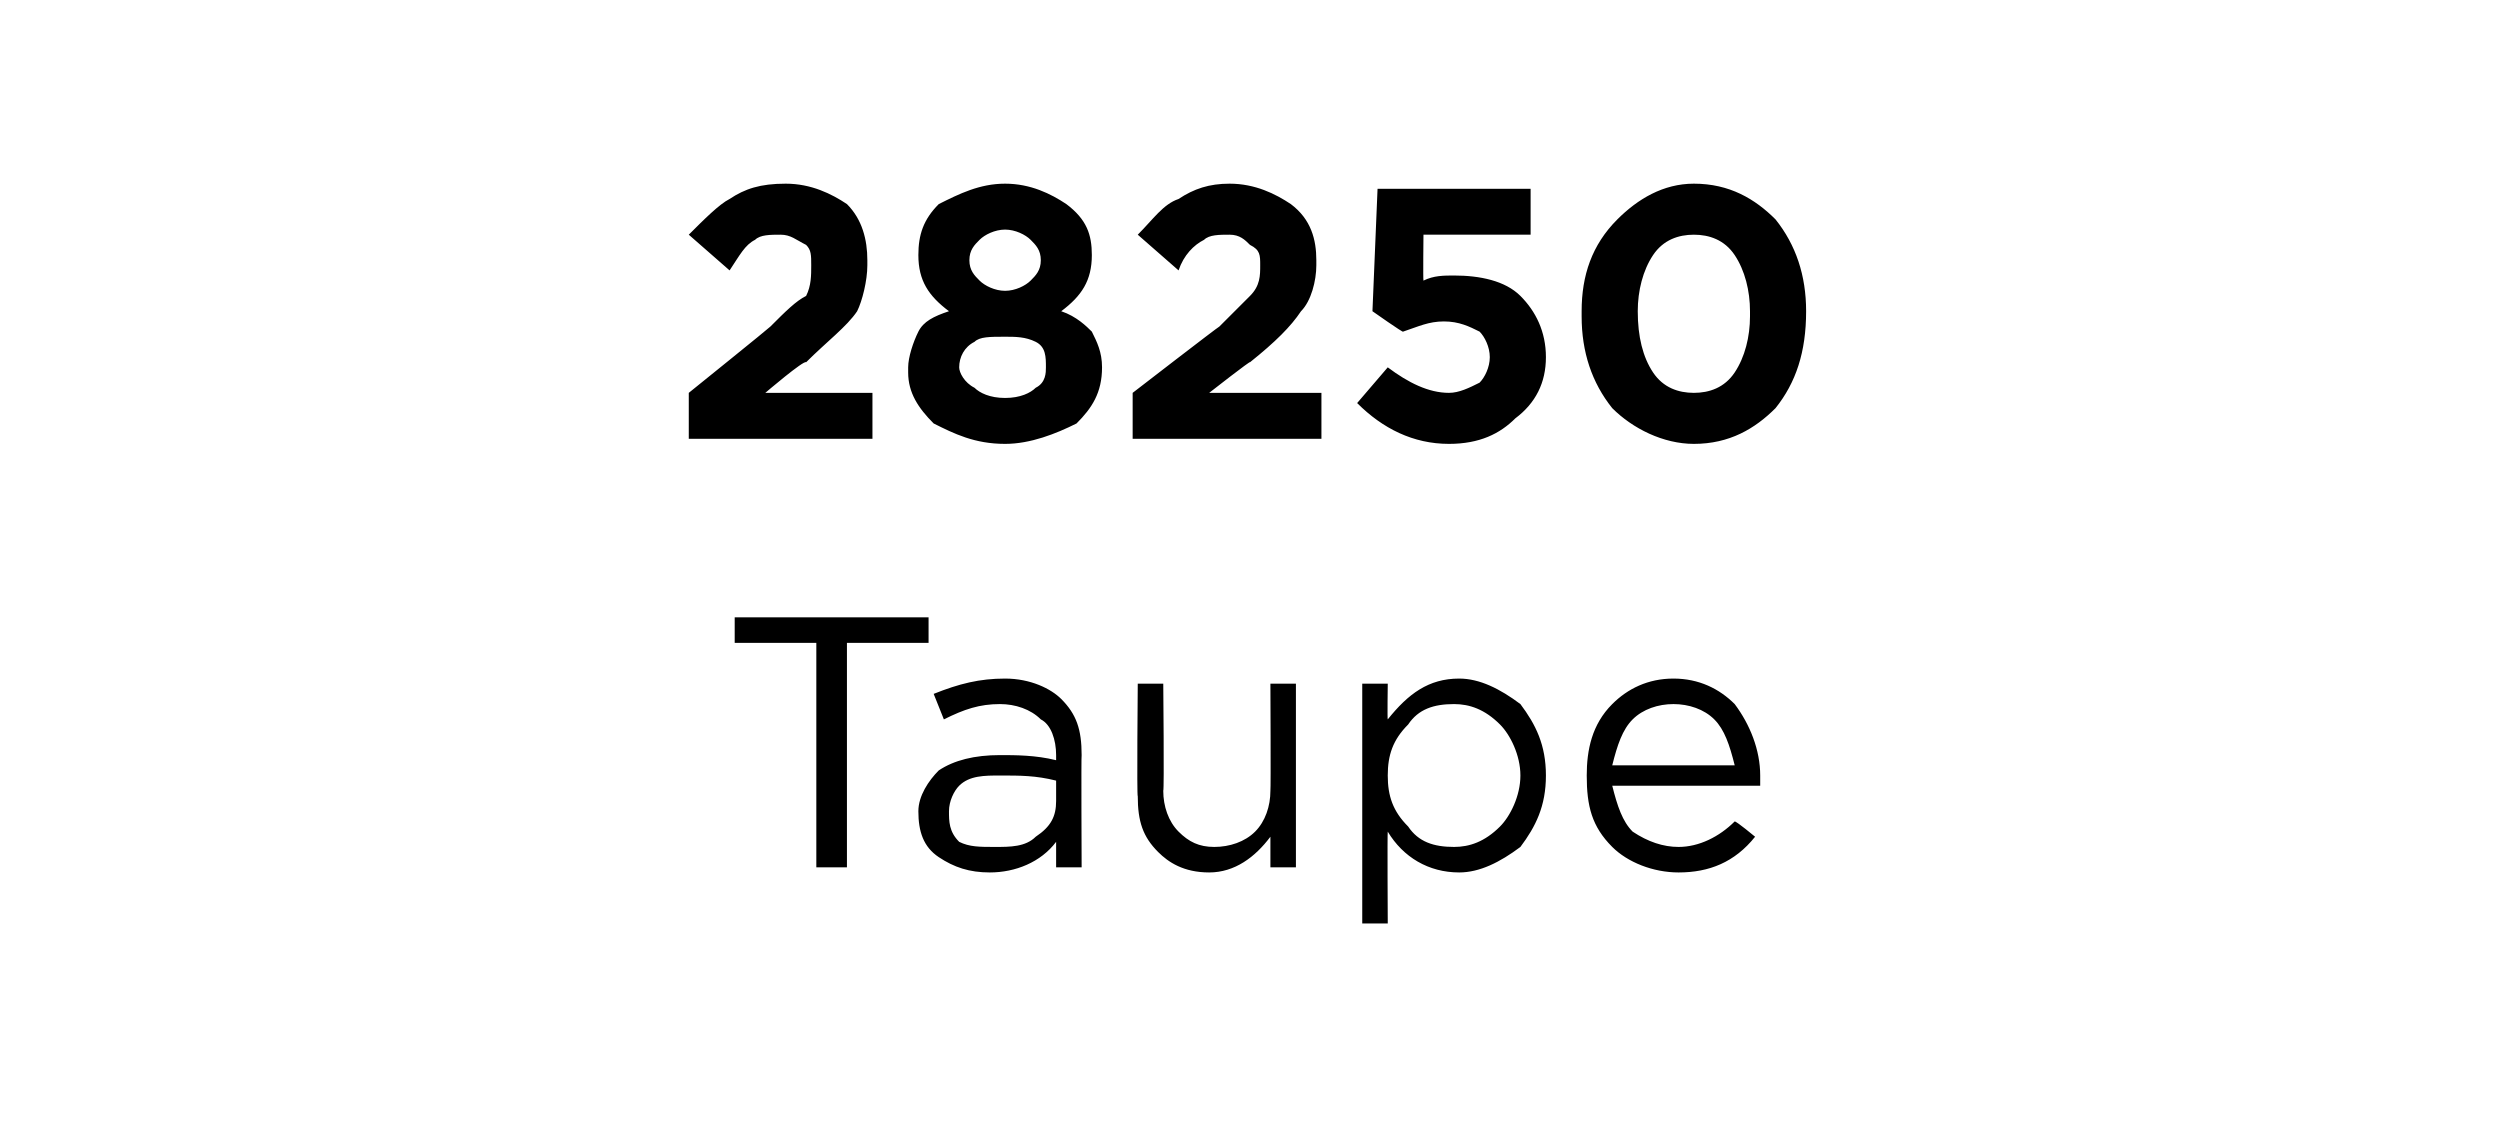
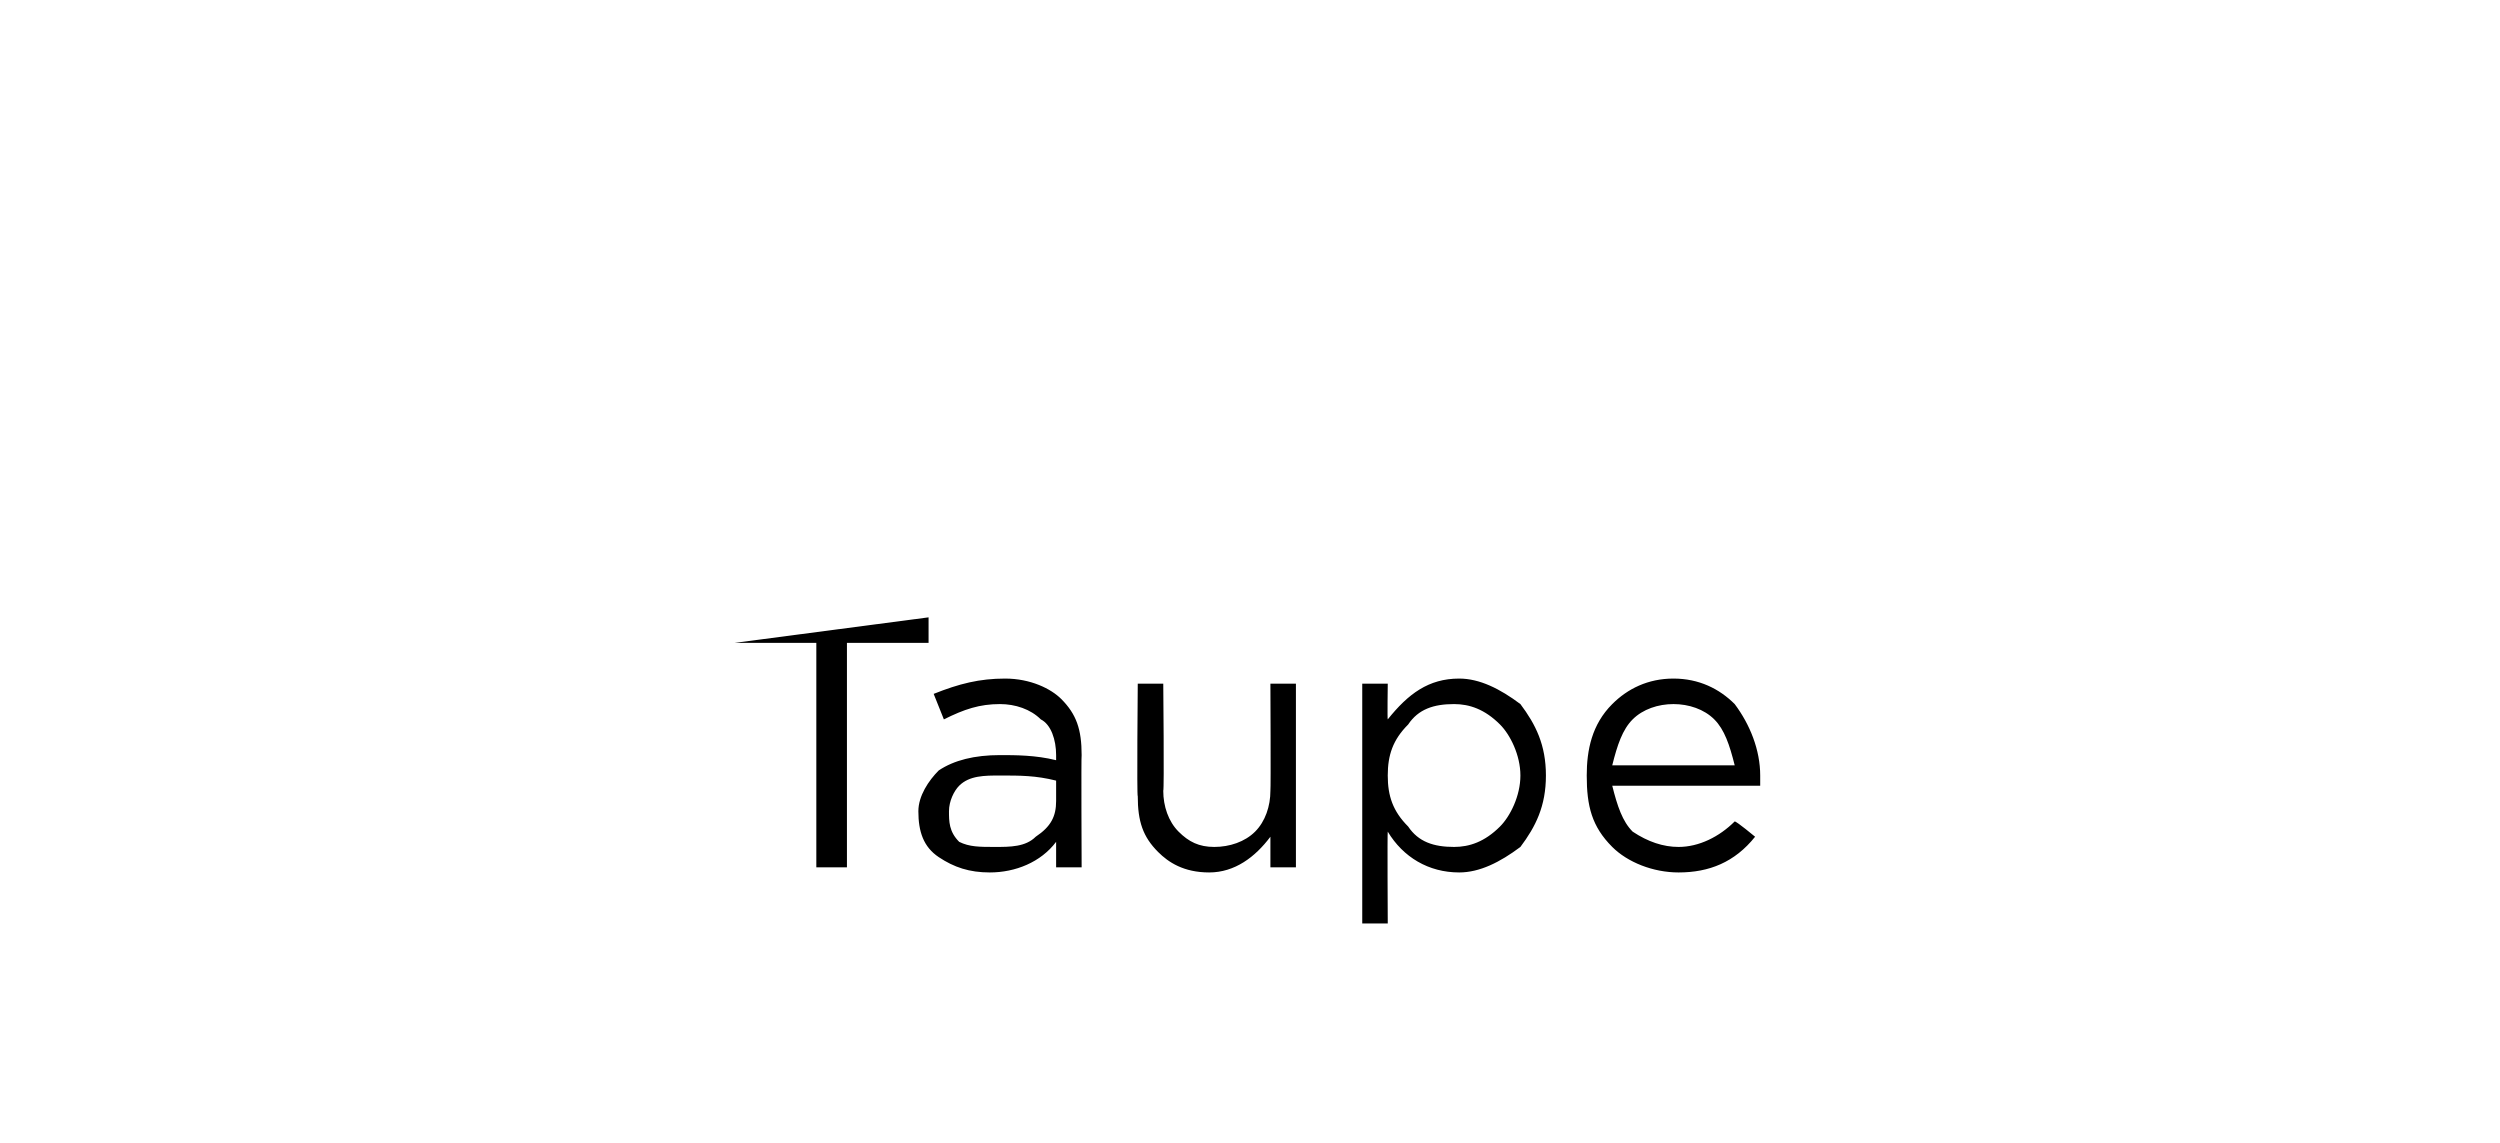
<svg xmlns="http://www.w3.org/2000/svg" version="1.1" width="49px" height="22.4px" viewBox="0 -3 49 22.4" style="top:-3px">
  <desc>28250 Taupe</desc>
  <defs />
  <g id="Polygon432702">
-     <path d="M 16 14 L 16 9.6 L 14.4 9.6 L 14.4 9.1 L 18.2 9.1 L 18.2 9.6 L 16.6 9.6 L 16.6 14 L 16 14 Z M 20.7 13.5 C 20.4 13.9 19.9 14.1 19.4 14.1 C 19 14.1 18.7 14 18.4 13.8 C 18.1 13.6 18 13.3 18 12.9 C 18 12.9 18 12.9 18 12.9 C 18 12.6 18.2 12.3 18.4 12.1 C 18.7 11.9 19.1 11.8 19.6 11.8 C 19.9 11.8 20.3 11.8 20.7 11.9 C 20.7 11.9 20.7 11.8 20.7 11.8 C 20.7 11.5 20.6 11.2 20.4 11.1 C 20.2 10.9 19.9 10.8 19.6 10.8 C 19.2 10.8 18.9 10.9 18.5 11.1 C 18.5 11.1 18.3 10.6 18.3 10.6 C 18.8 10.4 19.2 10.3 19.7 10.3 C 20.2 10.3 20.6 10.5 20.8 10.7 C 21.1 11 21.2 11.3 21.2 11.8 C 21.19 11.79 21.2 14 21.2 14 L 20.7 14 L 20.7 13.5 C 20.7 13.5 20.67 13.45 20.7 13.5 Z M 19.5 13.6 C 19.8 13.6 20.1 13.6 20.3 13.4 C 20.6 13.2 20.7 13 20.7 12.7 C 20.7 12.7 20.7 12.3 20.7 12.3 C 20.3 12.2 20 12.2 19.6 12.2 C 19.3 12.2 19 12.2 18.8 12.4 C 18.7 12.5 18.6 12.7 18.6 12.9 C 18.6 12.9 18.6 12.9 18.6 12.9 C 18.6 13.1 18.6 13.3 18.8 13.5 C 19 13.6 19.2 13.6 19.5 13.6 Z M 24.9 13.4 C 24.6 13.8 24.2 14.1 23.7 14.1 C 23.2 14.1 22.9 13.9 22.7 13.7 C 22.4 13.4 22.3 13.1 22.3 12.6 C 22.28 12.63 22.3 10.4 22.3 10.4 L 22.8 10.4 C 22.8 10.4 22.82 12.49 22.8 12.5 C 22.8 12.8 22.9 13.1 23.1 13.3 C 23.3 13.5 23.5 13.6 23.8 13.6 C 24.1 13.6 24.4 13.5 24.6 13.3 C 24.8 13.1 24.9 12.8 24.9 12.5 C 24.91 12.45 24.9 10.4 24.9 10.4 L 25.4 10.4 L 25.4 14 L 24.9 14 L 24.9 13.4 C 24.9 13.4 24.91 13.37 24.9 13.4 Z M 26.7 15.1 L 26.7 10.4 L 27.2 10.4 C 27.2 10.4 27.19 11.11 27.2 11.1 C 27.6 10.6 28 10.3 28.6 10.3 C 29 10.3 29.4 10.5 29.8 10.8 C 30.1 11.2 30.3 11.6 30.3 12.2 C 30.3 12.2 30.3 12.2 30.3 12.2 C 30.3 12.8 30.1 13.2 29.8 13.6 C 29.4 13.9 29 14.1 28.6 14.1 C 28 14.1 27.5 13.8 27.2 13.3 C 27.19 13.31 27.2 15.1 27.2 15.1 L 26.7 15.1 Z M 28.5 13.6 C 28.8 13.6 29.1 13.5 29.4 13.2 C 29.6 13 29.8 12.6 29.8 12.2 C 29.8 12.2 29.8 12.2 29.8 12.2 C 29.8 11.8 29.6 11.4 29.4 11.2 C 29.1 10.9 28.8 10.8 28.5 10.8 C 28.1 10.8 27.8 10.9 27.6 11.2 C 27.3 11.5 27.2 11.8 27.2 12.2 C 27.2 12.2 27.2 12.2 27.2 12.2 C 27.2 12.6 27.3 12.9 27.6 13.2 C 27.8 13.5 28.1 13.6 28.5 13.6 Z M 34.4 13.4 C 34 13.9 33.5 14.1 32.9 14.1 C 32.4 14.1 31.9 13.9 31.6 13.6 C 31.2 13.2 31.1 12.8 31.1 12.2 C 31.1 12.2 31.1 12.2 31.1 12.2 C 31.1 11.7 31.2 11.2 31.6 10.8 C 31.9 10.5 32.3 10.3 32.8 10.3 C 33.3 10.3 33.7 10.5 34 10.8 C 34.3 11.2 34.5 11.7 34.5 12.2 C 34.5 12.3 34.5 12.3 34.5 12.4 C 34.5 12.4 31.6 12.4 31.6 12.4 C 31.7 12.8 31.8 13.1 32 13.3 C 32.3 13.5 32.6 13.6 32.9 13.6 C 33.3 13.6 33.7 13.4 34 13.1 C 34.04 13.1 34.4 13.4 34.4 13.4 C 34.4 13.4 34.37 13.4 34.4 13.4 Z M 31.6 12 C 31.6 12 34 12 34 12 C 33.9 11.6 33.8 11.3 33.6 11.1 C 33.4 10.9 33.1 10.8 32.8 10.8 C 32.5 10.8 32.2 10.9 32 11.1 C 31.8 11.3 31.7 11.6 31.6 12 Z " stroke="none" fill="#000" />
+     <path d="M 16 14 L 16 9.6 L 14.4 9.6 L 18.2 9.1 L 18.2 9.6 L 16.6 9.6 L 16.6 14 L 16 14 Z M 20.7 13.5 C 20.4 13.9 19.9 14.1 19.4 14.1 C 19 14.1 18.7 14 18.4 13.8 C 18.1 13.6 18 13.3 18 12.9 C 18 12.9 18 12.9 18 12.9 C 18 12.6 18.2 12.3 18.4 12.1 C 18.7 11.9 19.1 11.8 19.6 11.8 C 19.9 11.8 20.3 11.8 20.7 11.9 C 20.7 11.9 20.7 11.8 20.7 11.8 C 20.7 11.5 20.6 11.2 20.4 11.1 C 20.2 10.9 19.9 10.8 19.6 10.8 C 19.2 10.8 18.9 10.9 18.5 11.1 C 18.5 11.1 18.3 10.6 18.3 10.6 C 18.8 10.4 19.2 10.3 19.7 10.3 C 20.2 10.3 20.6 10.5 20.8 10.7 C 21.1 11 21.2 11.3 21.2 11.8 C 21.19 11.79 21.2 14 21.2 14 L 20.7 14 L 20.7 13.5 C 20.7 13.5 20.67 13.45 20.7 13.5 Z M 19.5 13.6 C 19.8 13.6 20.1 13.6 20.3 13.4 C 20.6 13.2 20.7 13 20.7 12.7 C 20.7 12.7 20.7 12.3 20.7 12.3 C 20.3 12.2 20 12.2 19.6 12.2 C 19.3 12.2 19 12.2 18.8 12.4 C 18.7 12.5 18.6 12.7 18.6 12.9 C 18.6 12.9 18.6 12.9 18.6 12.9 C 18.6 13.1 18.6 13.3 18.8 13.5 C 19 13.6 19.2 13.6 19.5 13.6 Z M 24.9 13.4 C 24.6 13.8 24.2 14.1 23.7 14.1 C 23.2 14.1 22.9 13.9 22.7 13.7 C 22.4 13.4 22.3 13.1 22.3 12.6 C 22.28 12.63 22.3 10.4 22.3 10.4 L 22.8 10.4 C 22.8 10.4 22.82 12.49 22.8 12.5 C 22.8 12.8 22.9 13.1 23.1 13.3 C 23.3 13.5 23.5 13.6 23.8 13.6 C 24.1 13.6 24.4 13.5 24.6 13.3 C 24.8 13.1 24.9 12.8 24.9 12.5 C 24.91 12.45 24.9 10.4 24.9 10.4 L 25.4 10.4 L 25.4 14 L 24.9 14 L 24.9 13.4 C 24.9 13.4 24.91 13.37 24.9 13.4 Z M 26.7 15.1 L 26.7 10.4 L 27.2 10.4 C 27.2 10.4 27.19 11.11 27.2 11.1 C 27.6 10.6 28 10.3 28.6 10.3 C 29 10.3 29.4 10.5 29.8 10.8 C 30.1 11.2 30.3 11.6 30.3 12.2 C 30.3 12.2 30.3 12.2 30.3 12.2 C 30.3 12.8 30.1 13.2 29.8 13.6 C 29.4 13.9 29 14.1 28.6 14.1 C 28 14.1 27.5 13.8 27.2 13.3 C 27.19 13.31 27.2 15.1 27.2 15.1 L 26.7 15.1 Z M 28.5 13.6 C 28.8 13.6 29.1 13.5 29.4 13.2 C 29.6 13 29.8 12.6 29.8 12.2 C 29.8 12.2 29.8 12.2 29.8 12.2 C 29.8 11.8 29.6 11.4 29.4 11.2 C 29.1 10.9 28.8 10.8 28.5 10.8 C 28.1 10.8 27.8 10.9 27.6 11.2 C 27.3 11.5 27.2 11.8 27.2 12.2 C 27.2 12.2 27.2 12.2 27.2 12.2 C 27.2 12.6 27.3 12.9 27.6 13.2 C 27.8 13.5 28.1 13.6 28.5 13.6 Z M 34.4 13.4 C 34 13.9 33.5 14.1 32.9 14.1 C 32.4 14.1 31.9 13.9 31.6 13.6 C 31.2 13.2 31.1 12.8 31.1 12.2 C 31.1 12.2 31.1 12.2 31.1 12.2 C 31.1 11.7 31.2 11.2 31.6 10.8 C 31.9 10.5 32.3 10.3 32.8 10.3 C 33.3 10.3 33.7 10.5 34 10.8 C 34.3 11.2 34.5 11.7 34.5 12.2 C 34.5 12.3 34.5 12.3 34.5 12.4 C 34.5 12.4 31.6 12.4 31.6 12.4 C 31.7 12.8 31.8 13.1 32 13.3 C 32.3 13.5 32.6 13.6 32.9 13.6 C 33.3 13.6 33.7 13.4 34 13.1 C 34.04 13.1 34.4 13.4 34.4 13.4 C 34.4 13.4 34.37 13.4 34.4 13.4 Z M 31.6 12 C 31.6 12 34 12 34 12 C 33.9 11.6 33.8 11.3 33.6 11.1 C 33.4 10.9 33.1 10.8 32.8 10.8 C 32.5 10.8 32.2 10.9 32 11.1 C 31.8 11.3 31.7 11.6 31.6 12 Z " stroke="none" fill="#000" />
  </g>
  <g id="Polygon432701">
-     <path d="M 13.5 5.6 L 13.5 4.7 C 13.5 4.7 15.1 3.41 15.1 3.4 C 15.4 3.1 15.6 2.9 15.8 2.8 C 15.9 2.6 15.9 2.4 15.9 2.2 C 15.9 2 15.9 1.9 15.8 1.8 C 15.6 1.7 15.5 1.6 15.3 1.6 C 15.1 1.6 14.9 1.6 14.8 1.7 C 14.6 1.8 14.5 2 14.3 2.3 C 14.3 2.3 13.5 1.6 13.5 1.6 C 13.8 1.3 14.1 1 14.3 0.9 C 14.6 0.7 14.9 0.6 15.4 0.6 C 15.9 0.6 16.3 0.8 16.6 1 C 16.9 1.3 17 1.7 17 2.1 C 17 2.1 17 2.2 17 2.2 C 17 2.5 16.9 2.9 16.8 3.1 C 16.6 3.4 16.2 3.7 15.8 4.1 C 15.76 4.05 15 4.7 15 4.7 L 17.1 4.7 L 17.1 5.6 L 13.5 5.6 Z M 19.7 5.7 C 19.1 5.7 18.7 5.5 18.3 5.3 C 18 5 17.8 4.7 17.8 4.3 C 17.8 4.3 17.8 4.2 17.8 4.2 C 17.8 4 17.9 3.7 18 3.5 C 18.1 3.3 18.3 3.2 18.6 3.1 C 18.2 2.8 18 2.5 18 2 C 18 2 18 2 18 2 C 18 1.6 18.1 1.3 18.4 1 C 18.8 0.8 19.2 0.6 19.7 0.6 C 20.2 0.6 20.6 0.8 20.9 1 C 21.3 1.3 21.4 1.6 21.4 2 C 21.4 2 21.4 2 21.4 2 C 21.4 2.5 21.2 2.8 20.8 3.1 C 21.1 3.2 21.3 3.4 21.4 3.5 C 21.5 3.7 21.6 3.9 21.6 4.2 C 21.6 4.2 21.6 4.2 21.6 4.2 C 21.6 4.7 21.4 5 21.1 5.3 C 20.7 5.5 20.2 5.7 19.7 5.7 Z M 19 2.1 C 19 2.3 19.1 2.4 19.2 2.5 C 19.3 2.6 19.5 2.7 19.7 2.7 C 19.9 2.7 20.1 2.6 20.2 2.5 C 20.3 2.4 20.4 2.3 20.4 2.1 C 20.4 2.1 20.4 2.1 20.4 2.1 C 20.4 1.9 20.3 1.8 20.2 1.7 C 20.1 1.6 19.9 1.5 19.7 1.5 C 19.5 1.5 19.3 1.6 19.2 1.7 C 19.1 1.8 19 1.9 19 2.1 C 18.99 2.09 19 2.1 19 2.1 C 19 2.1 18.99 2.1 19 2.1 Z M 19.7 4.8 C 20 4.8 20.2 4.7 20.3 4.6 C 20.5 4.5 20.5 4.3 20.5 4.2 C 20.5 4.2 20.5 4.2 20.5 4.2 C 20.5 4 20.5 3.8 20.3 3.7 C 20.1 3.6 19.9 3.6 19.7 3.6 C 19.4 3.6 19.2 3.6 19.1 3.7 C 18.9 3.8 18.8 4 18.8 4.2 C 18.8 4.2 18.8 4.2 18.8 4.2 C 18.8 4.3 18.9 4.5 19.1 4.6 C 19.2 4.7 19.4 4.8 19.7 4.8 Z M 22.2 5.6 L 22.2 4.7 C 22.2 4.7 23.87 3.41 23.9 3.4 C 24.2 3.1 24.4 2.9 24.5 2.8 C 24.7 2.6 24.7 2.4 24.7 2.2 C 24.7 2 24.7 1.9 24.5 1.8 C 24.4 1.7 24.3 1.6 24.1 1.6 C 23.9 1.6 23.7 1.6 23.6 1.7 C 23.4 1.8 23.2 2 23.1 2.3 C 23.1 2.3 22.3 1.6 22.3 1.6 C 22.6 1.3 22.8 1 23.1 0.9 C 23.4 0.7 23.7 0.6 24.1 0.6 C 24.6 0.6 25 0.8 25.3 1 C 25.7 1.3 25.8 1.7 25.8 2.1 C 25.8 2.1 25.8 2.2 25.8 2.2 C 25.8 2.5 25.7 2.9 25.5 3.1 C 25.3 3.4 25 3.7 24.5 4.1 C 24.53 4.05 23.7 4.7 23.7 4.7 L 25.9 4.7 L 25.9 5.6 L 22.2 5.6 Z M 28.4 5.7 C 27.7 5.7 27.1 5.4 26.6 4.9 C 26.6 4.9 27.2 4.2 27.2 4.2 C 27.6 4.5 28 4.7 28.4 4.7 C 28.6 4.7 28.8 4.6 29 4.5 C 29.1 4.4 29.2 4.2 29.2 4 C 29.2 4 29.2 4 29.2 4 C 29.2 3.8 29.1 3.6 29 3.5 C 28.8 3.4 28.6 3.3 28.3 3.3 C 28 3.3 27.8 3.4 27.5 3.5 C 27.51 3.53 26.9 3.1 26.9 3.1 L 27 0.7 L 30 0.7 L 30 1.6 L 27.9 1.6 C 27.9 1.6 27.89 2.49 27.9 2.5 C 28.1 2.4 28.3 2.4 28.5 2.4 C 29 2.4 29.5 2.5 29.8 2.8 C 30.1 3.1 30.3 3.5 30.3 4 C 30.3 4 30.3 4 30.3 4 C 30.3 4.5 30.1 4.9 29.7 5.2 C 29.4 5.5 29 5.7 28.4 5.7 Z M 33.2 5.7 C 32.6 5.7 32 5.4 31.6 5 C 31.2 4.5 31 3.9 31 3.2 C 31 3.2 31 3.1 31 3.1 C 31 2.4 31.2 1.8 31.7 1.3 C 32.1 0.9 32.6 0.6 33.2 0.6 C 33.9 0.6 34.4 0.9 34.8 1.3 C 35.2 1.8 35.4 2.4 35.4 3.1 C 35.4 3.1 35.4 3.1 35.4 3.1 C 35.4 3.9 35.2 4.5 34.8 5 C 34.4 5.4 33.9 5.7 33.2 5.7 Z M 32.1 3.1 C 32.1 3.6 32.2 4 32.4 4.3 C 32.6 4.6 32.9 4.7 33.2 4.7 C 33.5 4.7 33.8 4.6 34 4.3 C 34.2 4 34.3 3.6 34.3 3.2 C 34.3 3.2 34.3 3.1 34.3 3.1 C 34.3 2.7 34.2 2.3 34 2 C 33.8 1.7 33.5 1.6 33.2 1.6 C 32.9 1.6 32.6 1.7 32.4 2 C 32.2 2.3 32.1 2.7 32.1 3.1 C 32.15 3.14 32.1 3.1 32.1 3.1 C 32.1 3.1 32.15 3.15 32.1 3.1 Z " stroke="none" fill="#000" />
-   </g>
+     </g>
</svg>